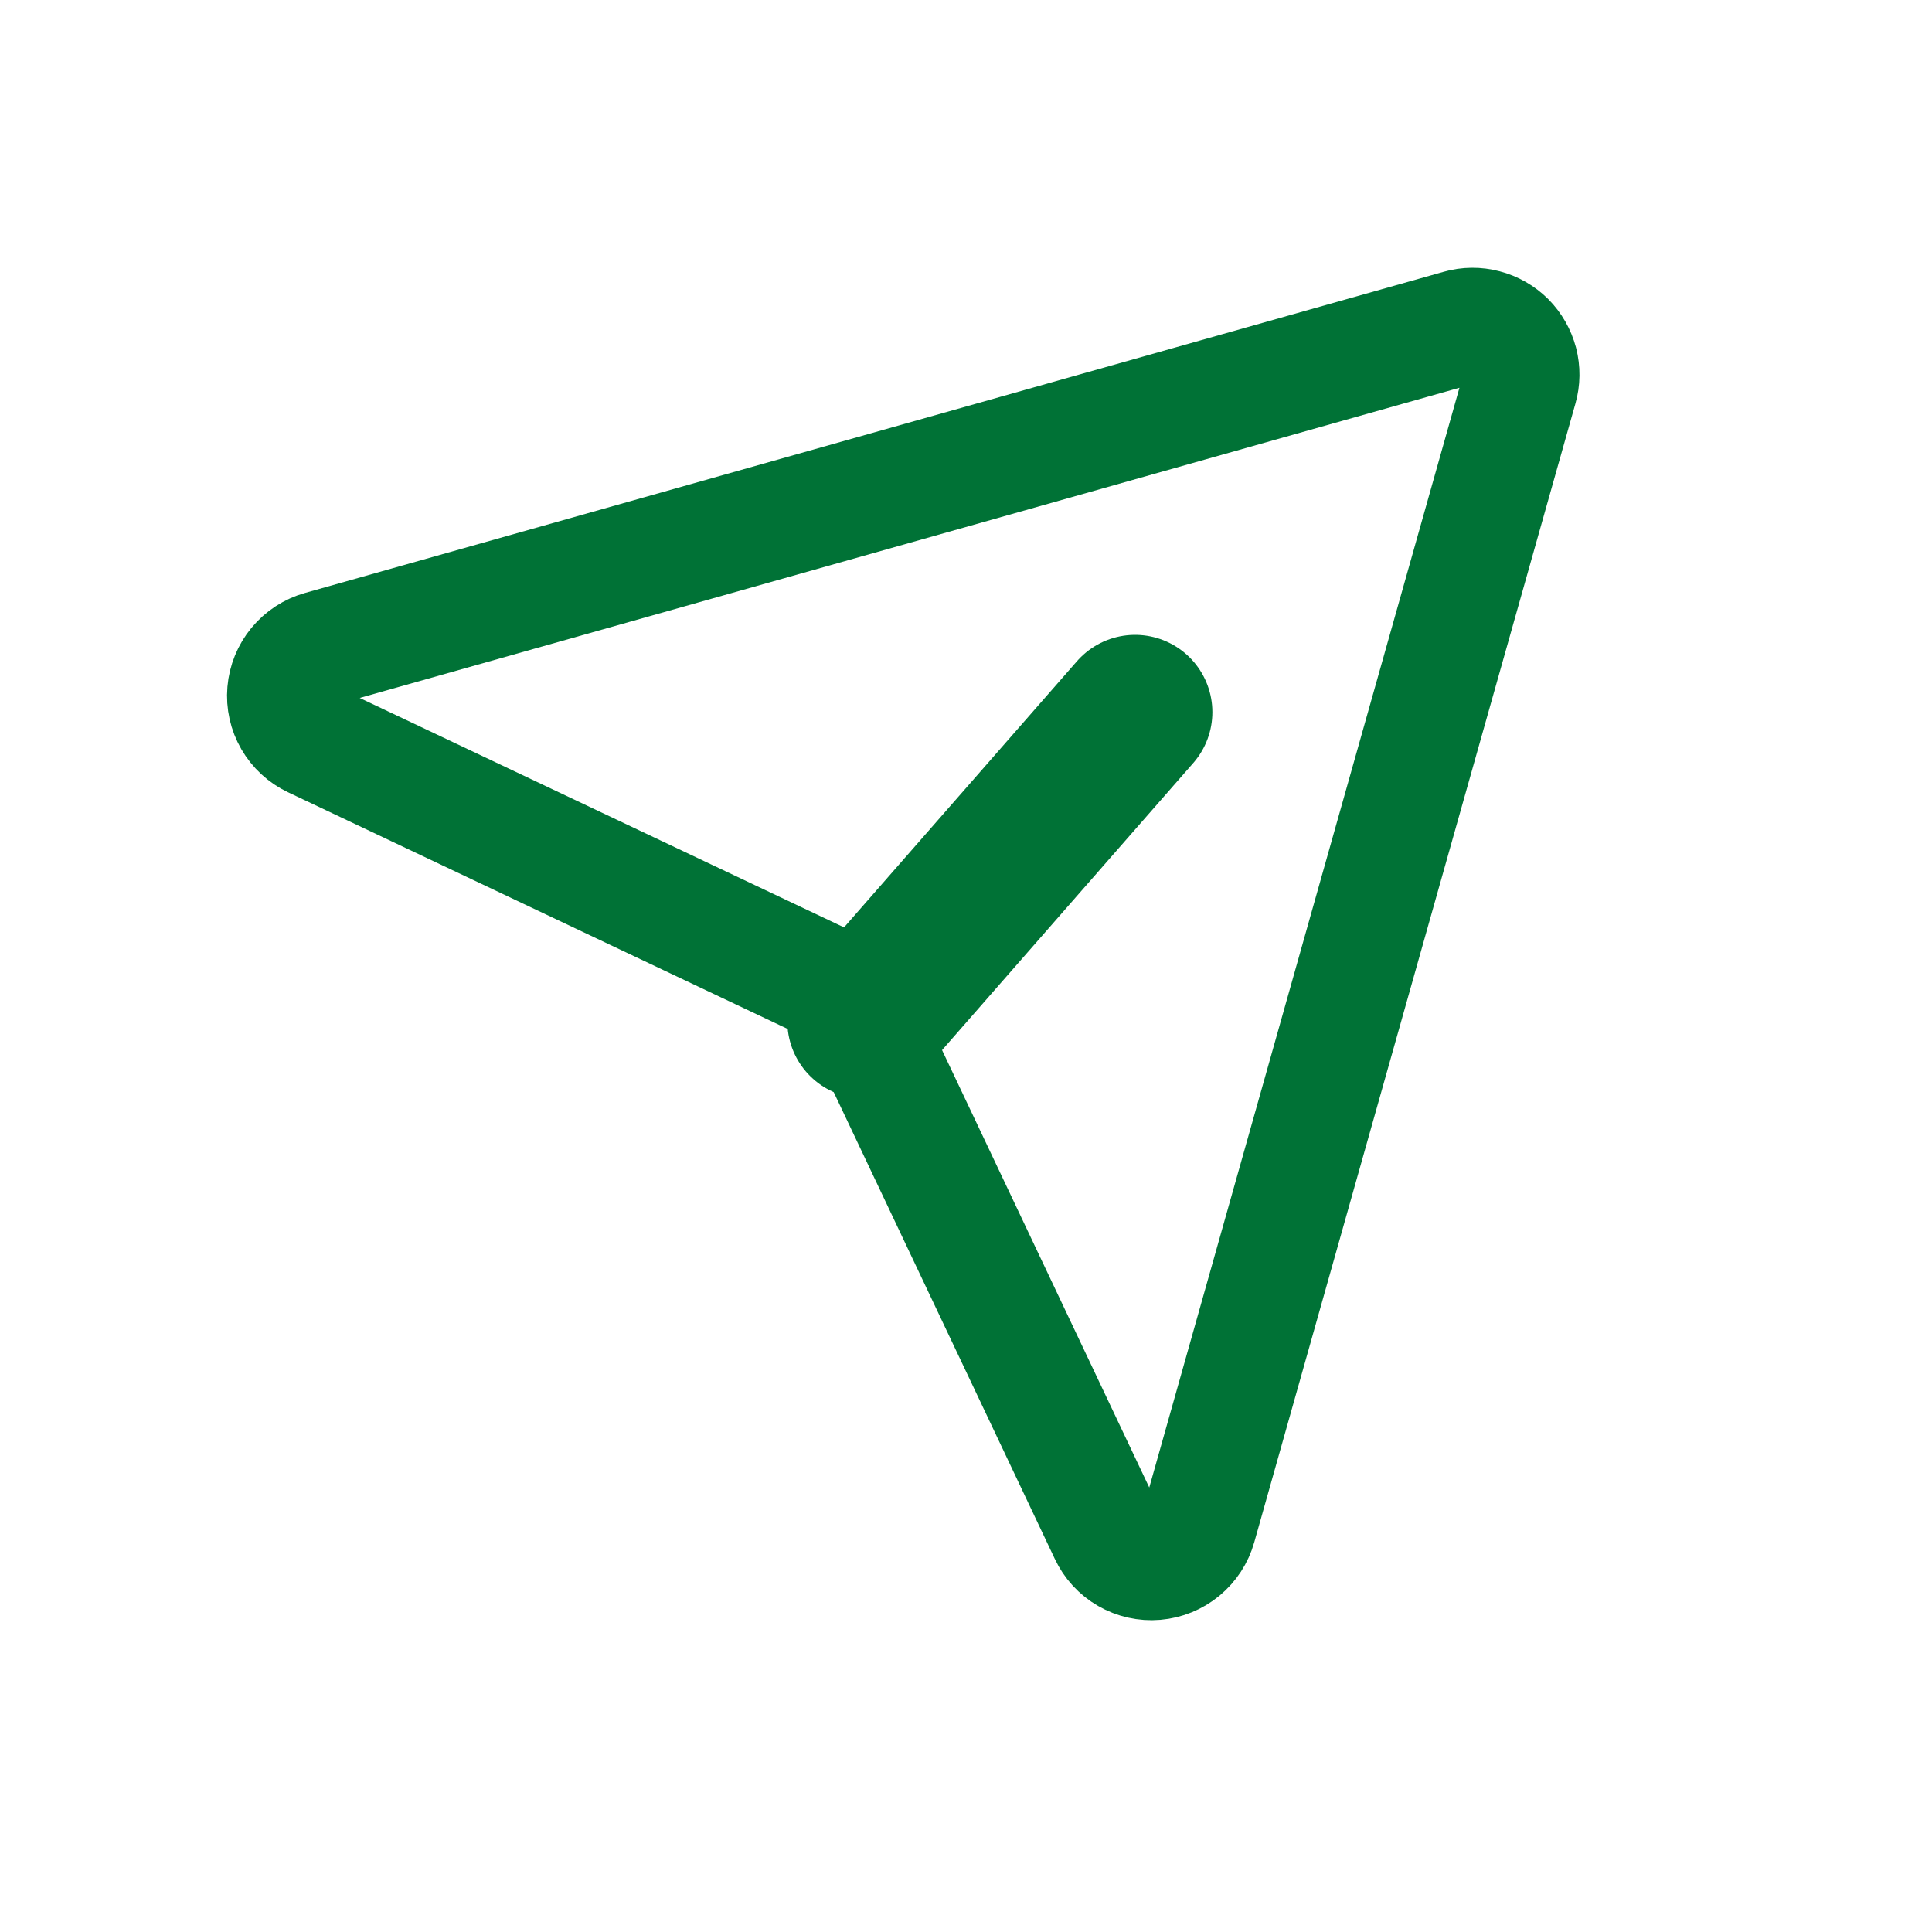
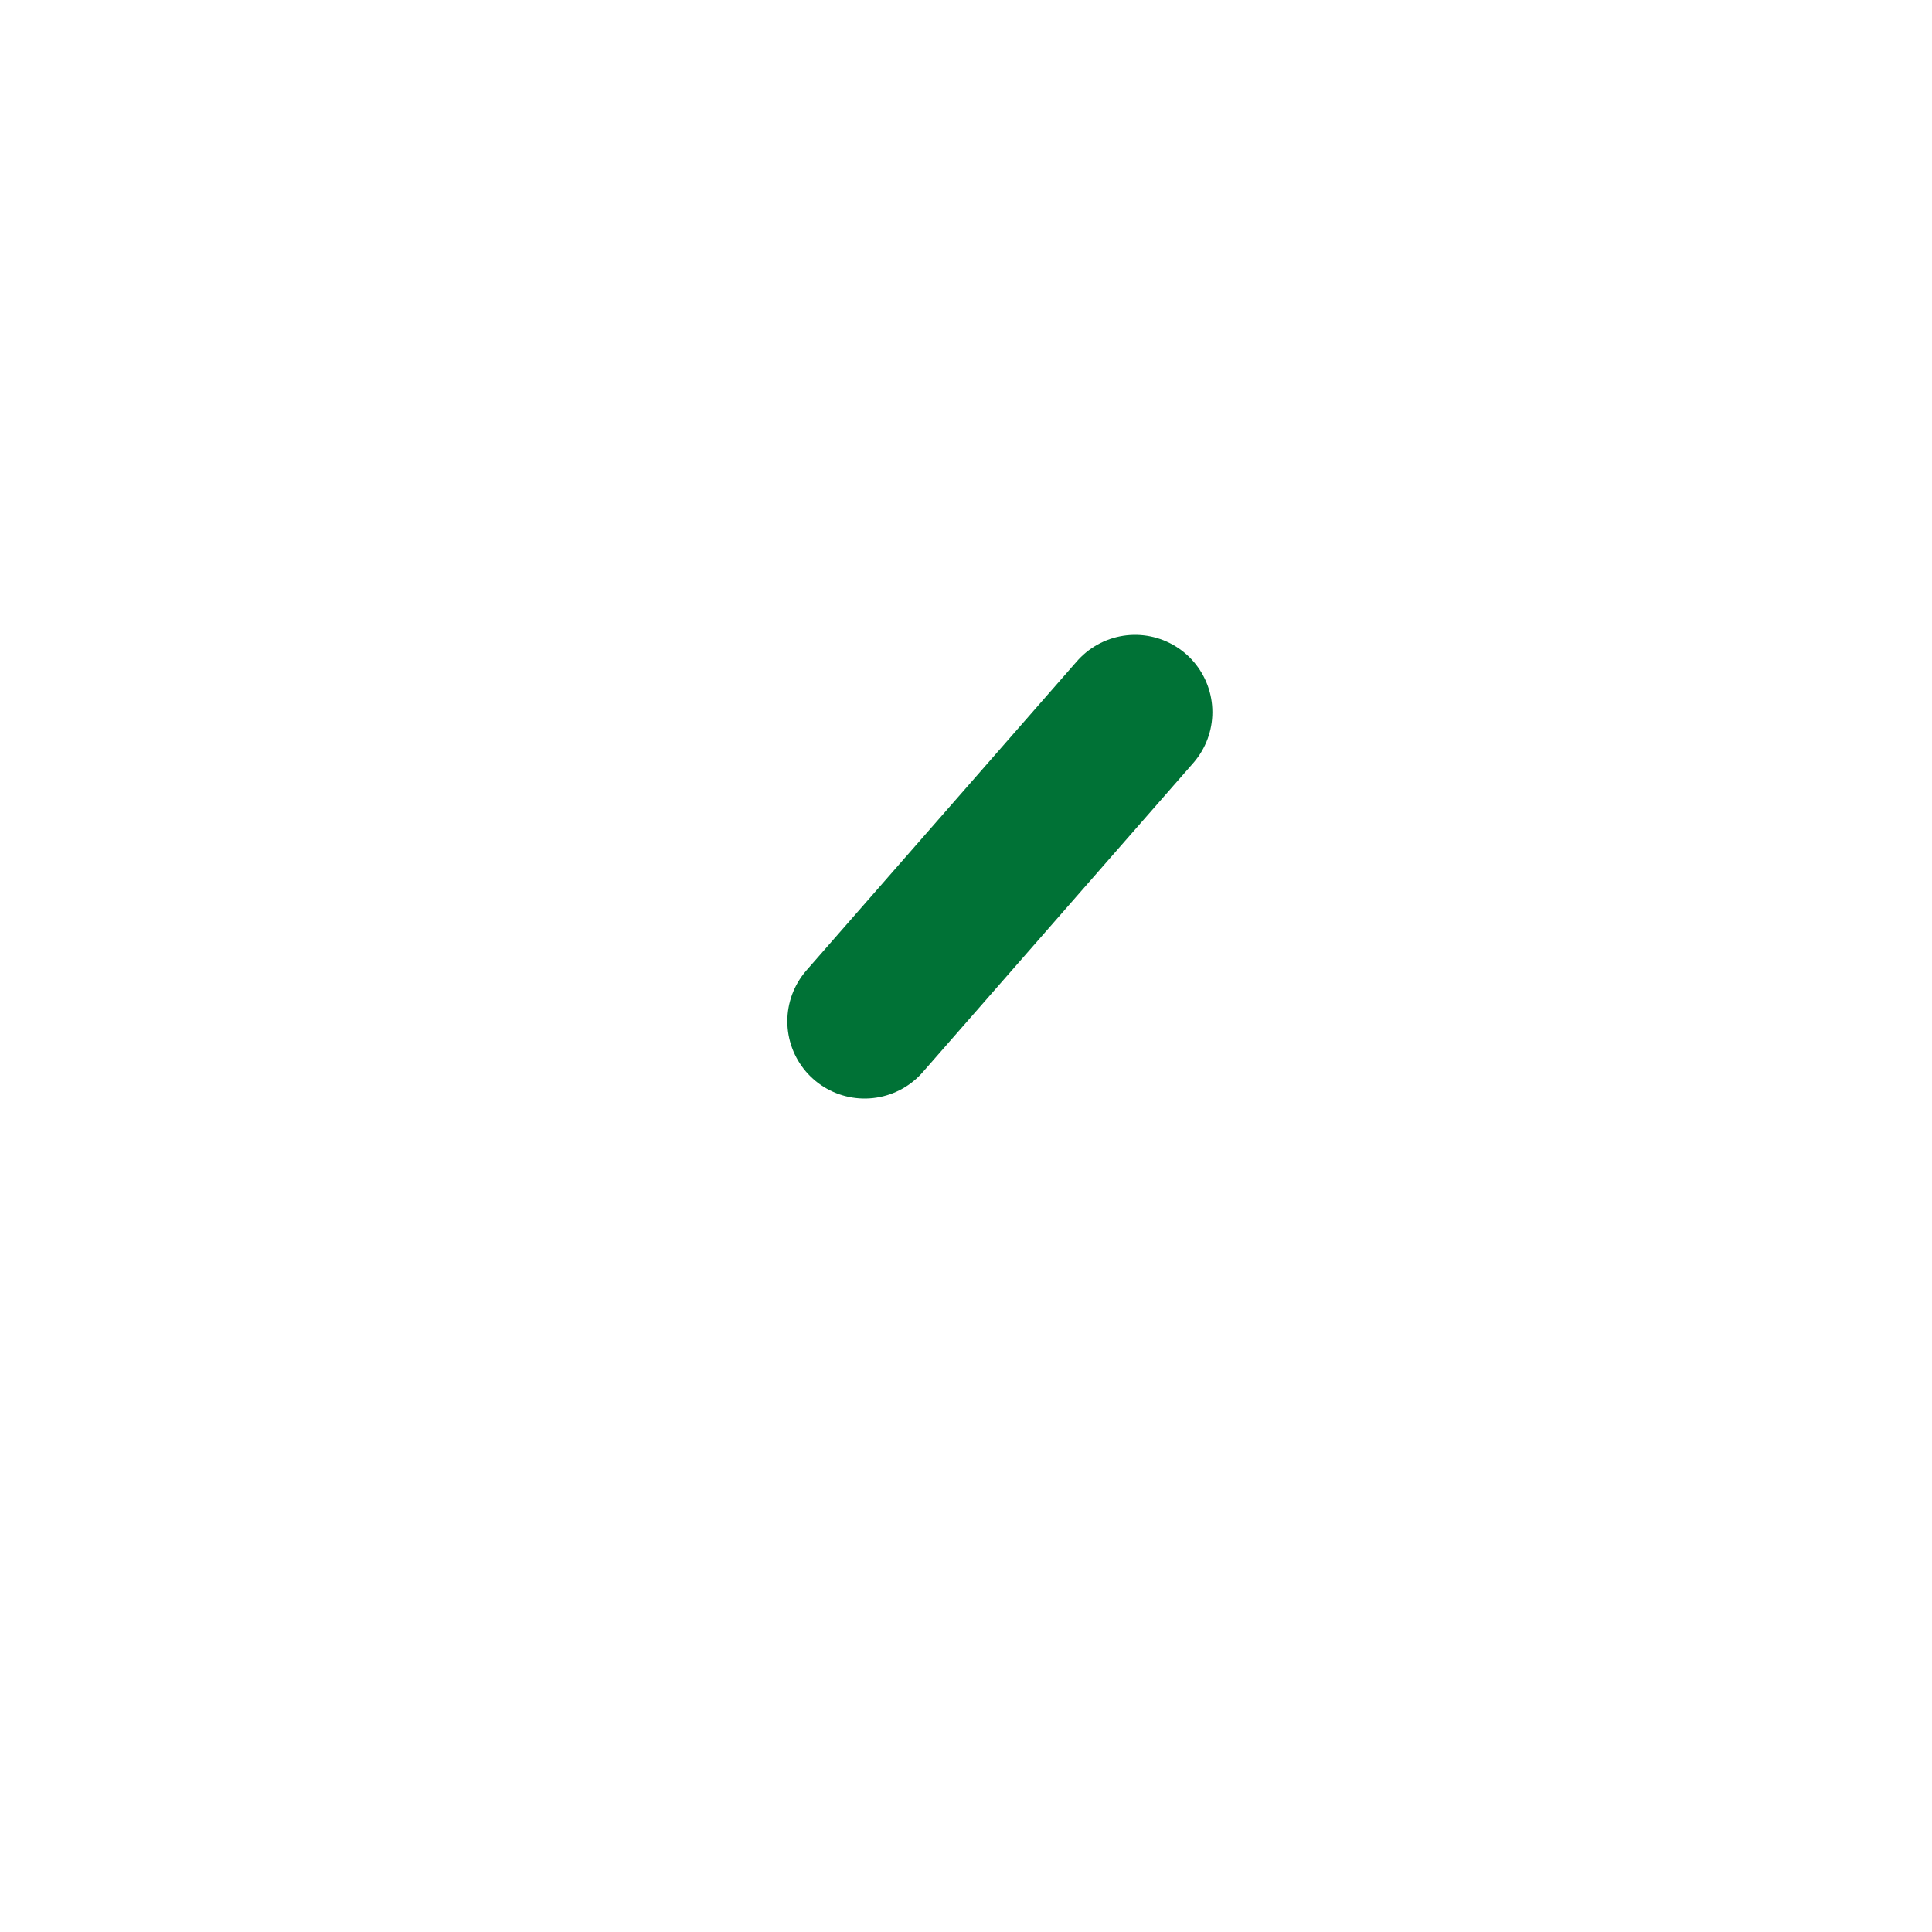
<svg xmlns="http://www.w3.org/2000/svg" width="25" height="25" viewBox="0 0 25 25" fill="none">
-   <path d="M18.884 4.239L4.149 8.395C4.025 8.43 3.915 8.502 3.833 8.601C3.751 8.7 3.701 8.822 3.69 8.951C3.679 9.079 3.708 9.208 3.772 9.319C3.837 9.431 3.933 9.52 4.05 9.575L10.82 12.782C10.952 12.845 11.058 12.951 11.121 13.083L14.328 19.853C14.383 19.97 14.472 20.067 14.584 20.131C14.695 20.195 14.824 20.224 14.952 20.213C15.081 20.202 15.203 20.152 15.302 20.07C15.401 19.988 15.473 19.878 15.508 19.754L19.664 5.019C19.695 4.911 19.696 4.797 19.668 4.688C19.639 4.579 19.582 4.48 19.503 4.4C19.423 4.321 19.324 4.264 19.215 4.236C19.106 4.207 18.992 4.208 18.884 4.239Z" stroke="#007236" stroke-width="1.5" stroke-linecap="round" stroke-linejoin="round" />
  <path d="M11.188 13.215L14.688 9.215" stroke="#007236" stroke-width="2" stroke-linecap="round" stroke-linejoin="round" />
</svg>